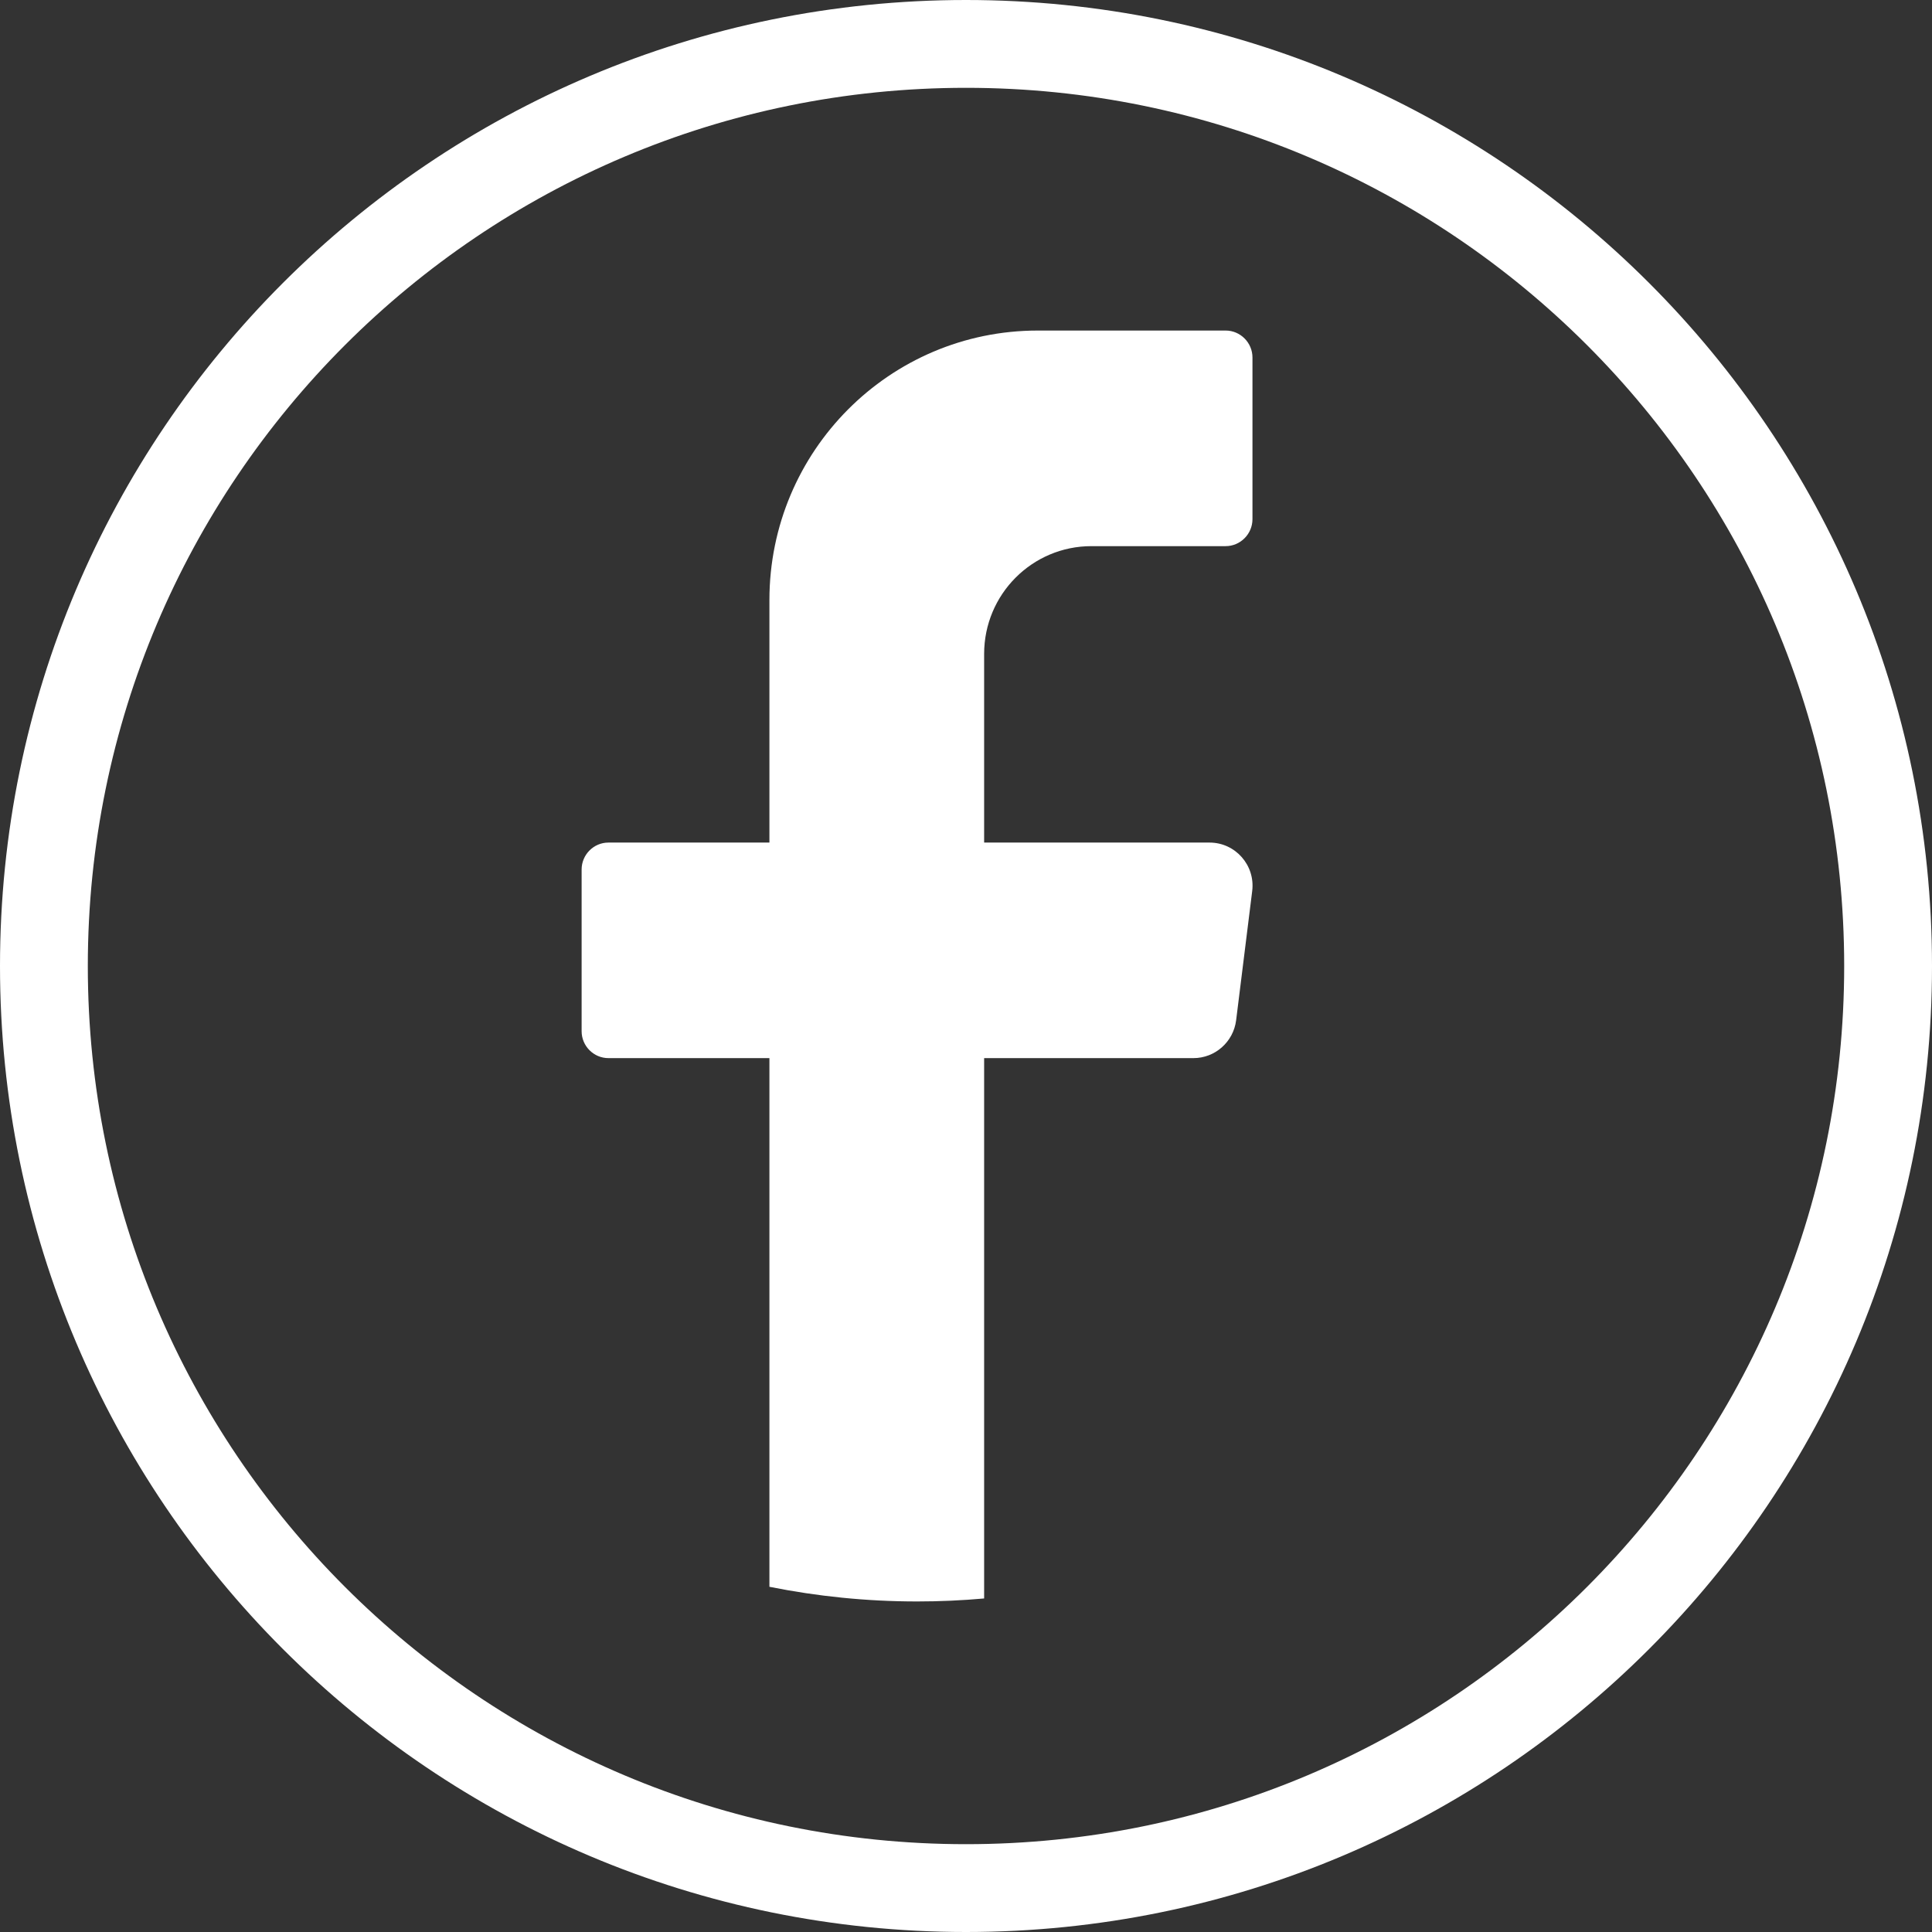
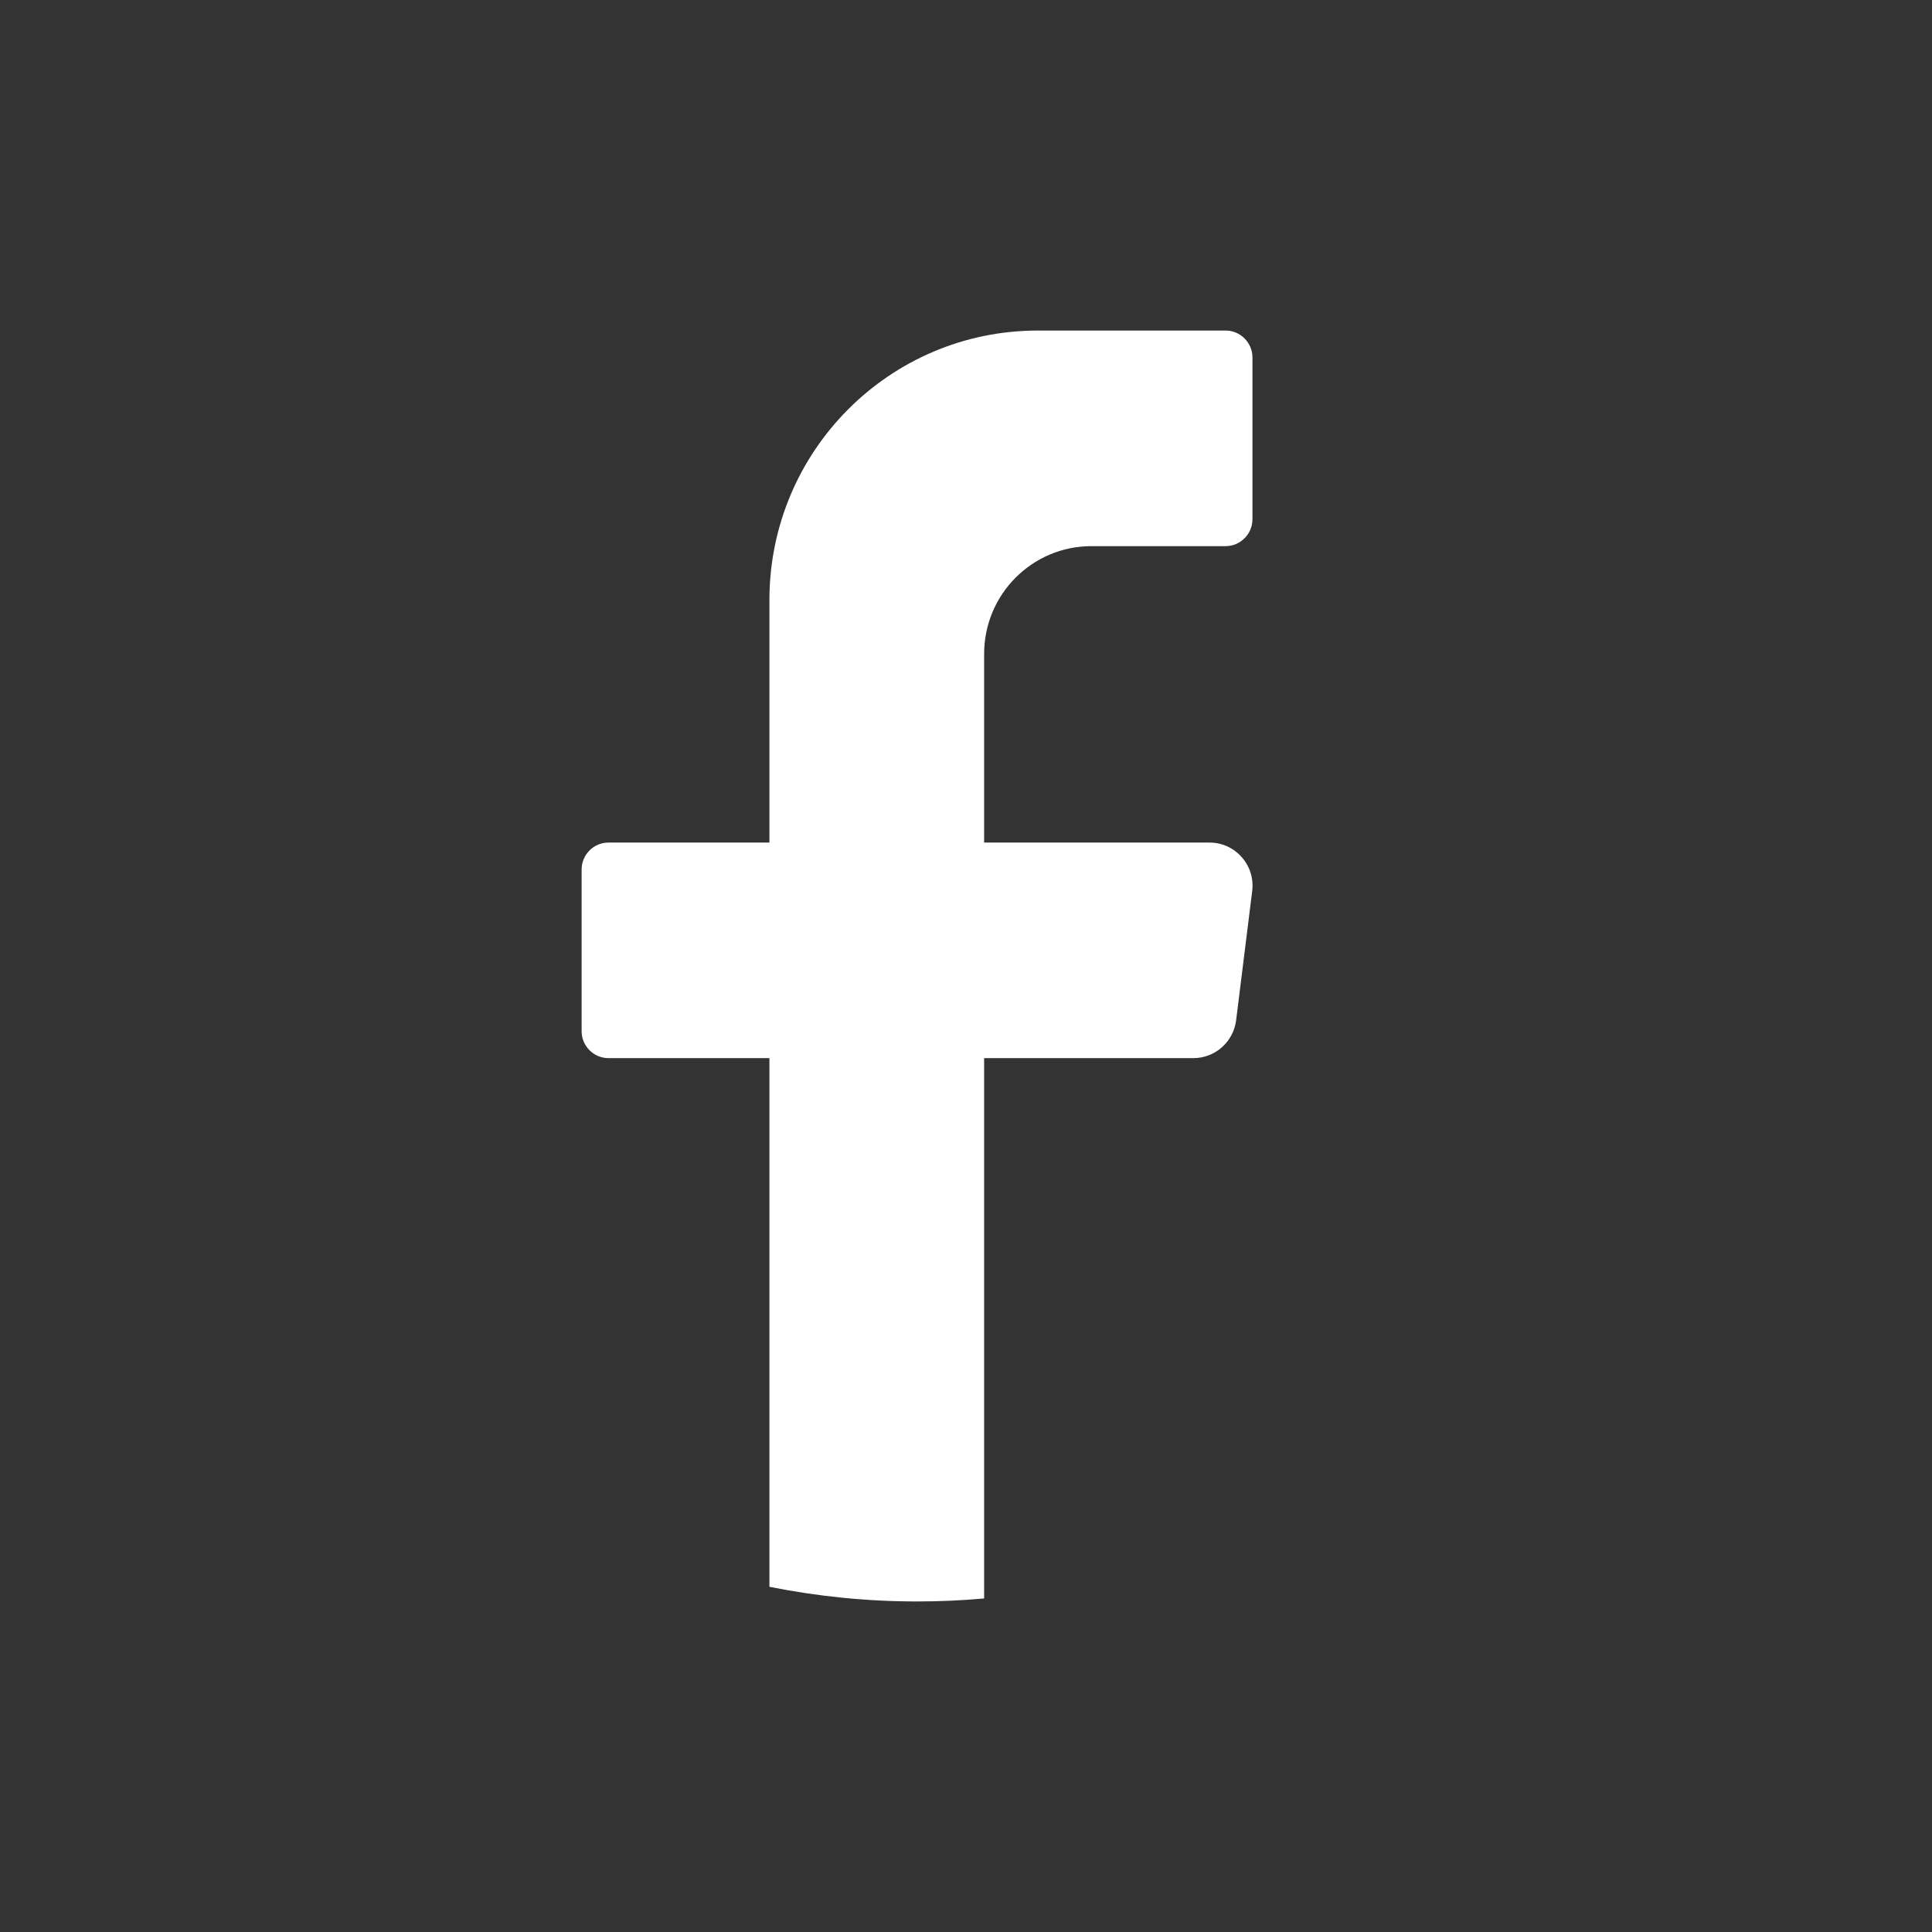
<svg xmlns="http://www.w3.org/2000/svg" width="44" height="44" viewBox="0 0 44 44" fill="none">
  <rect x="0" y="0" width="44" height="44" fill="#333333" stroke="none" />
-   <path d="M22 43C33.598 43 43 33.598 43 22.001C43 10.402 33.598 1 22 1C10.402 1 1 10.402 1 22.001C1 33.598 10.402 43 22 43Z" stroke="white" stroke-width="2" />
  <path d="M28.518 20.293L28.152 23.236C28.09 23.728 27.673 24.098 27.18 24.098H22.413V36.404C21.91 36.449 21.401 36.472 20.886 36.472C19.734 36.472 18.61 36.356 17.523 36.138V24.098H13.857C13.52 24.098 13.246 23.822 13.246 23.485V19.803C13.246 19.465 13.52 19.189 13.857 19.189H17.523V13.665C17.523 10.275 20.26 7.528 23.635 7.528H27.913C28.249 7.528 28.524 7.805 28.524 8.141V11.824C28.524 12.161 28.249 12.438 27.913 12.438H24.857C23.507 12.438 22.413 13.536 22.413 14.893V19.189H27.546C28.136 19.189 28.591 19.707 28.518 20.293Z" fill="white" />
</svg>